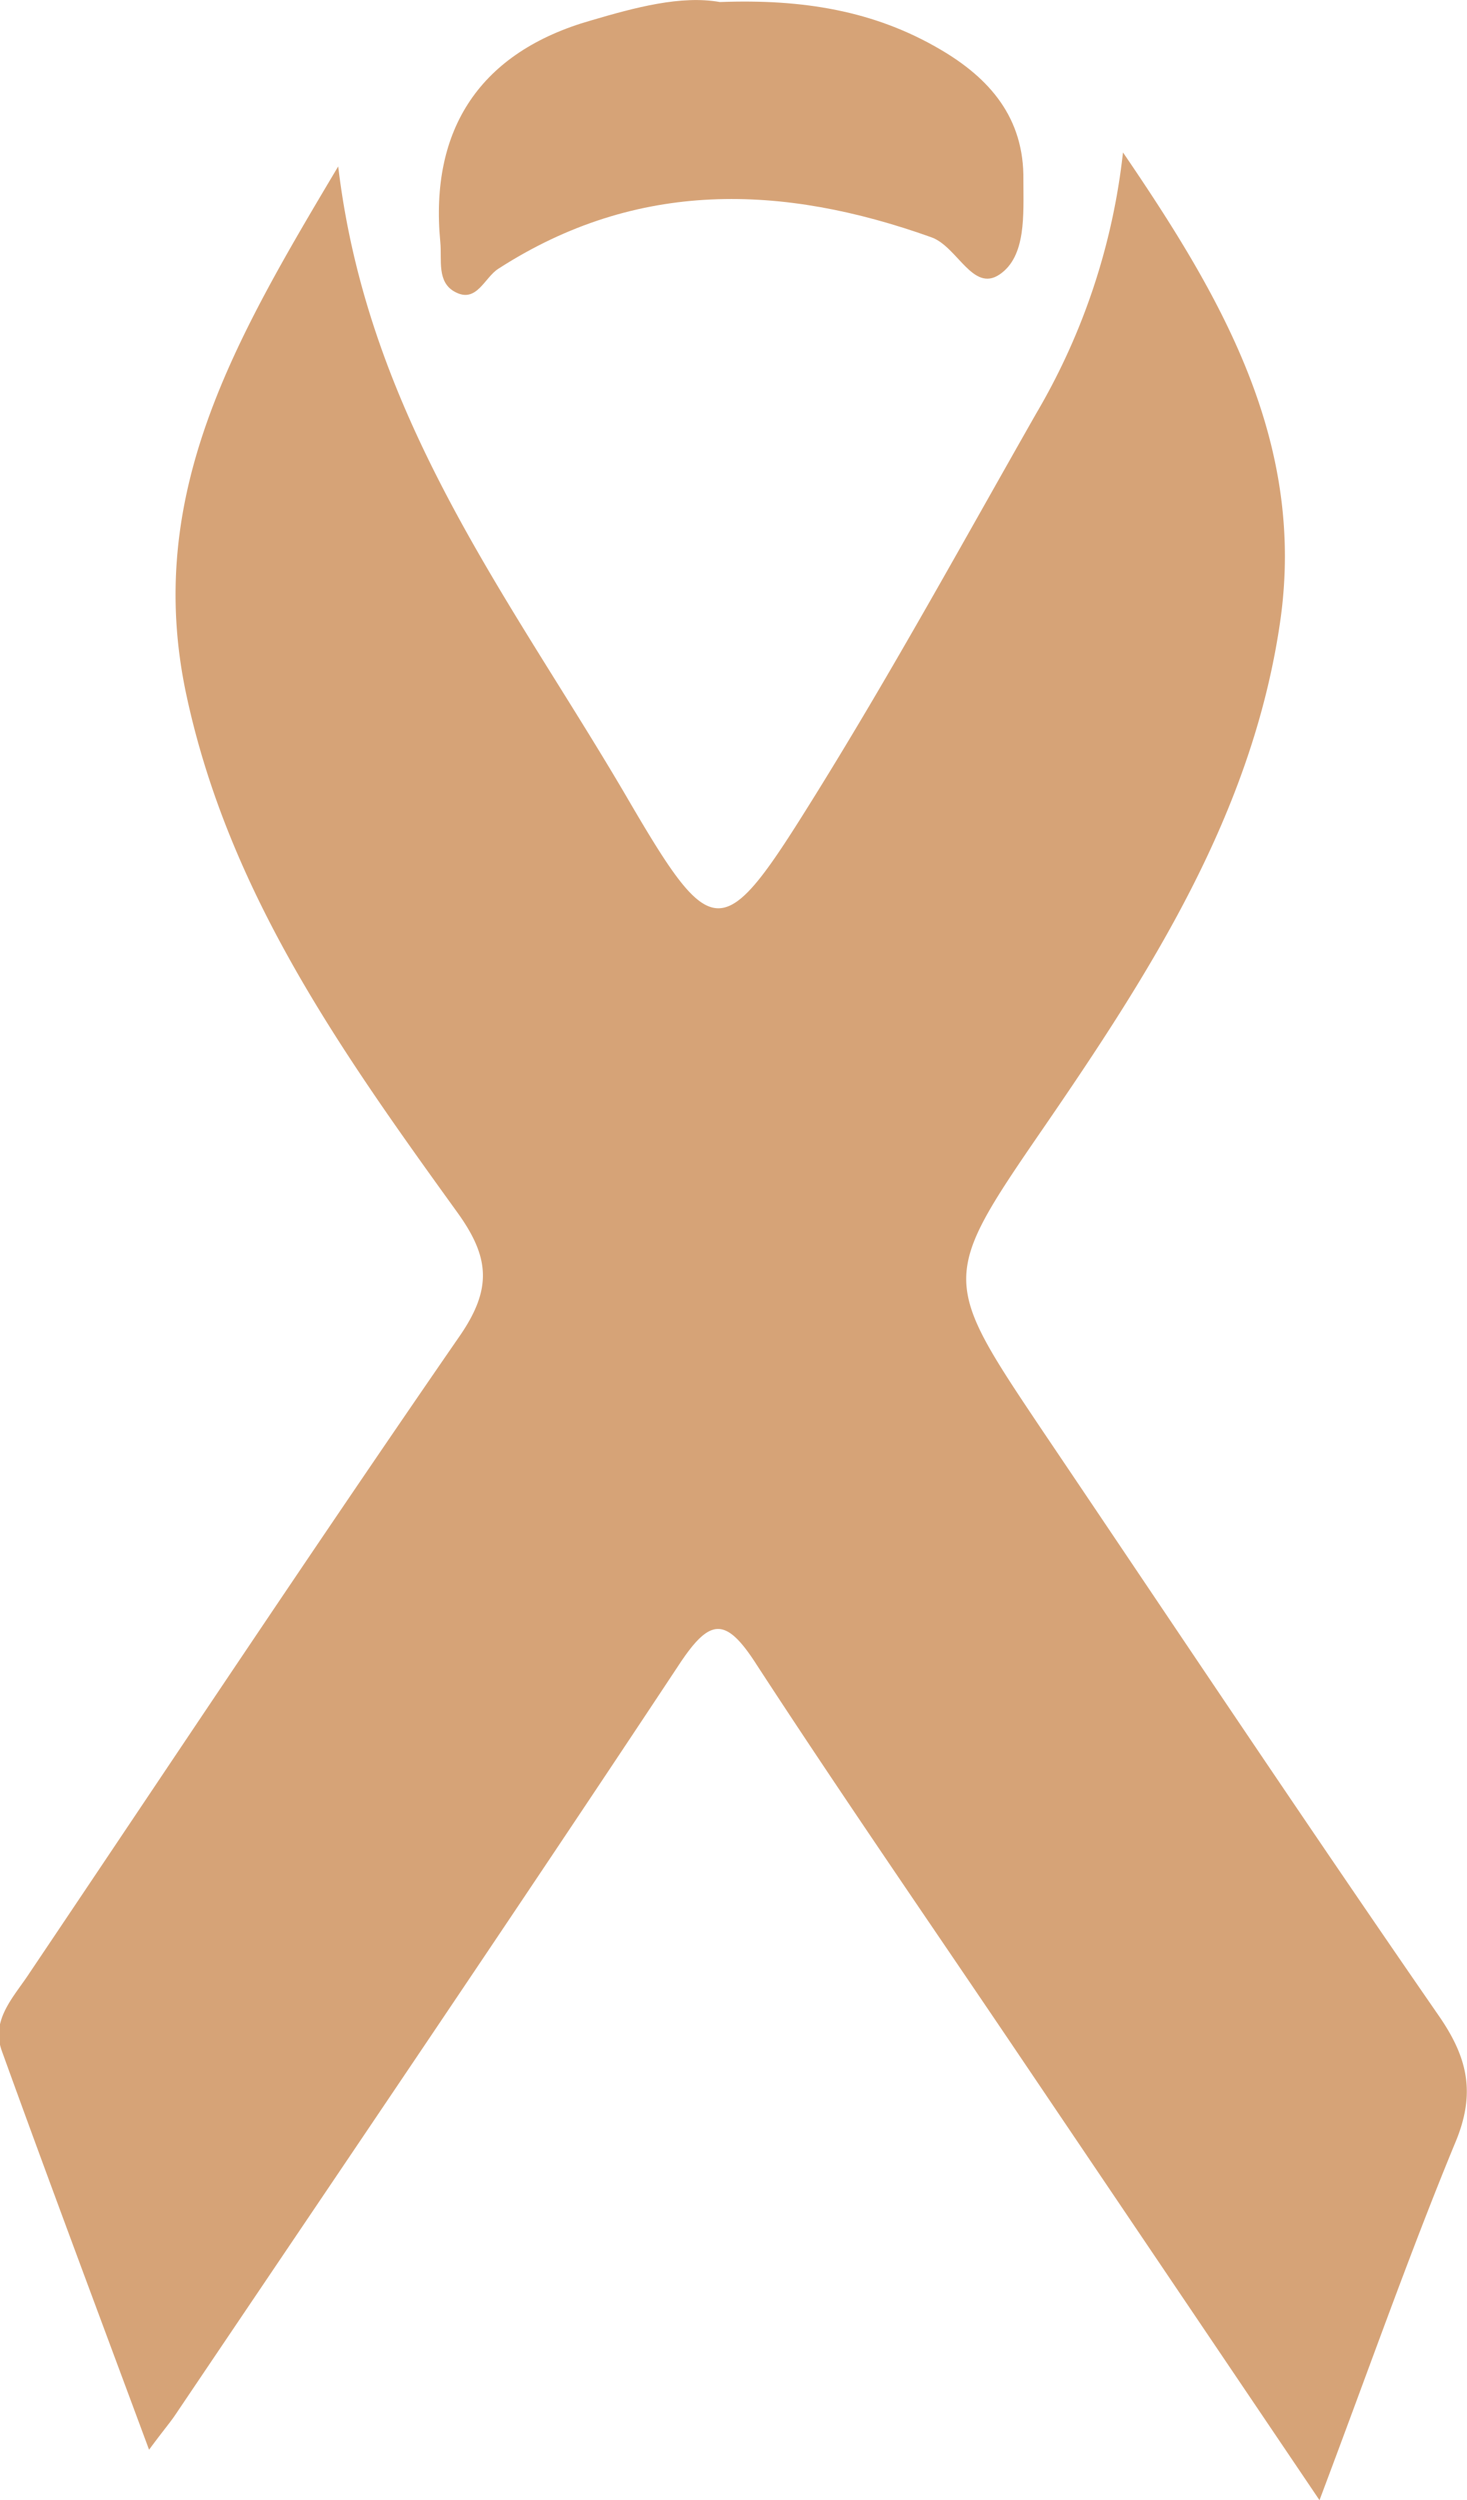
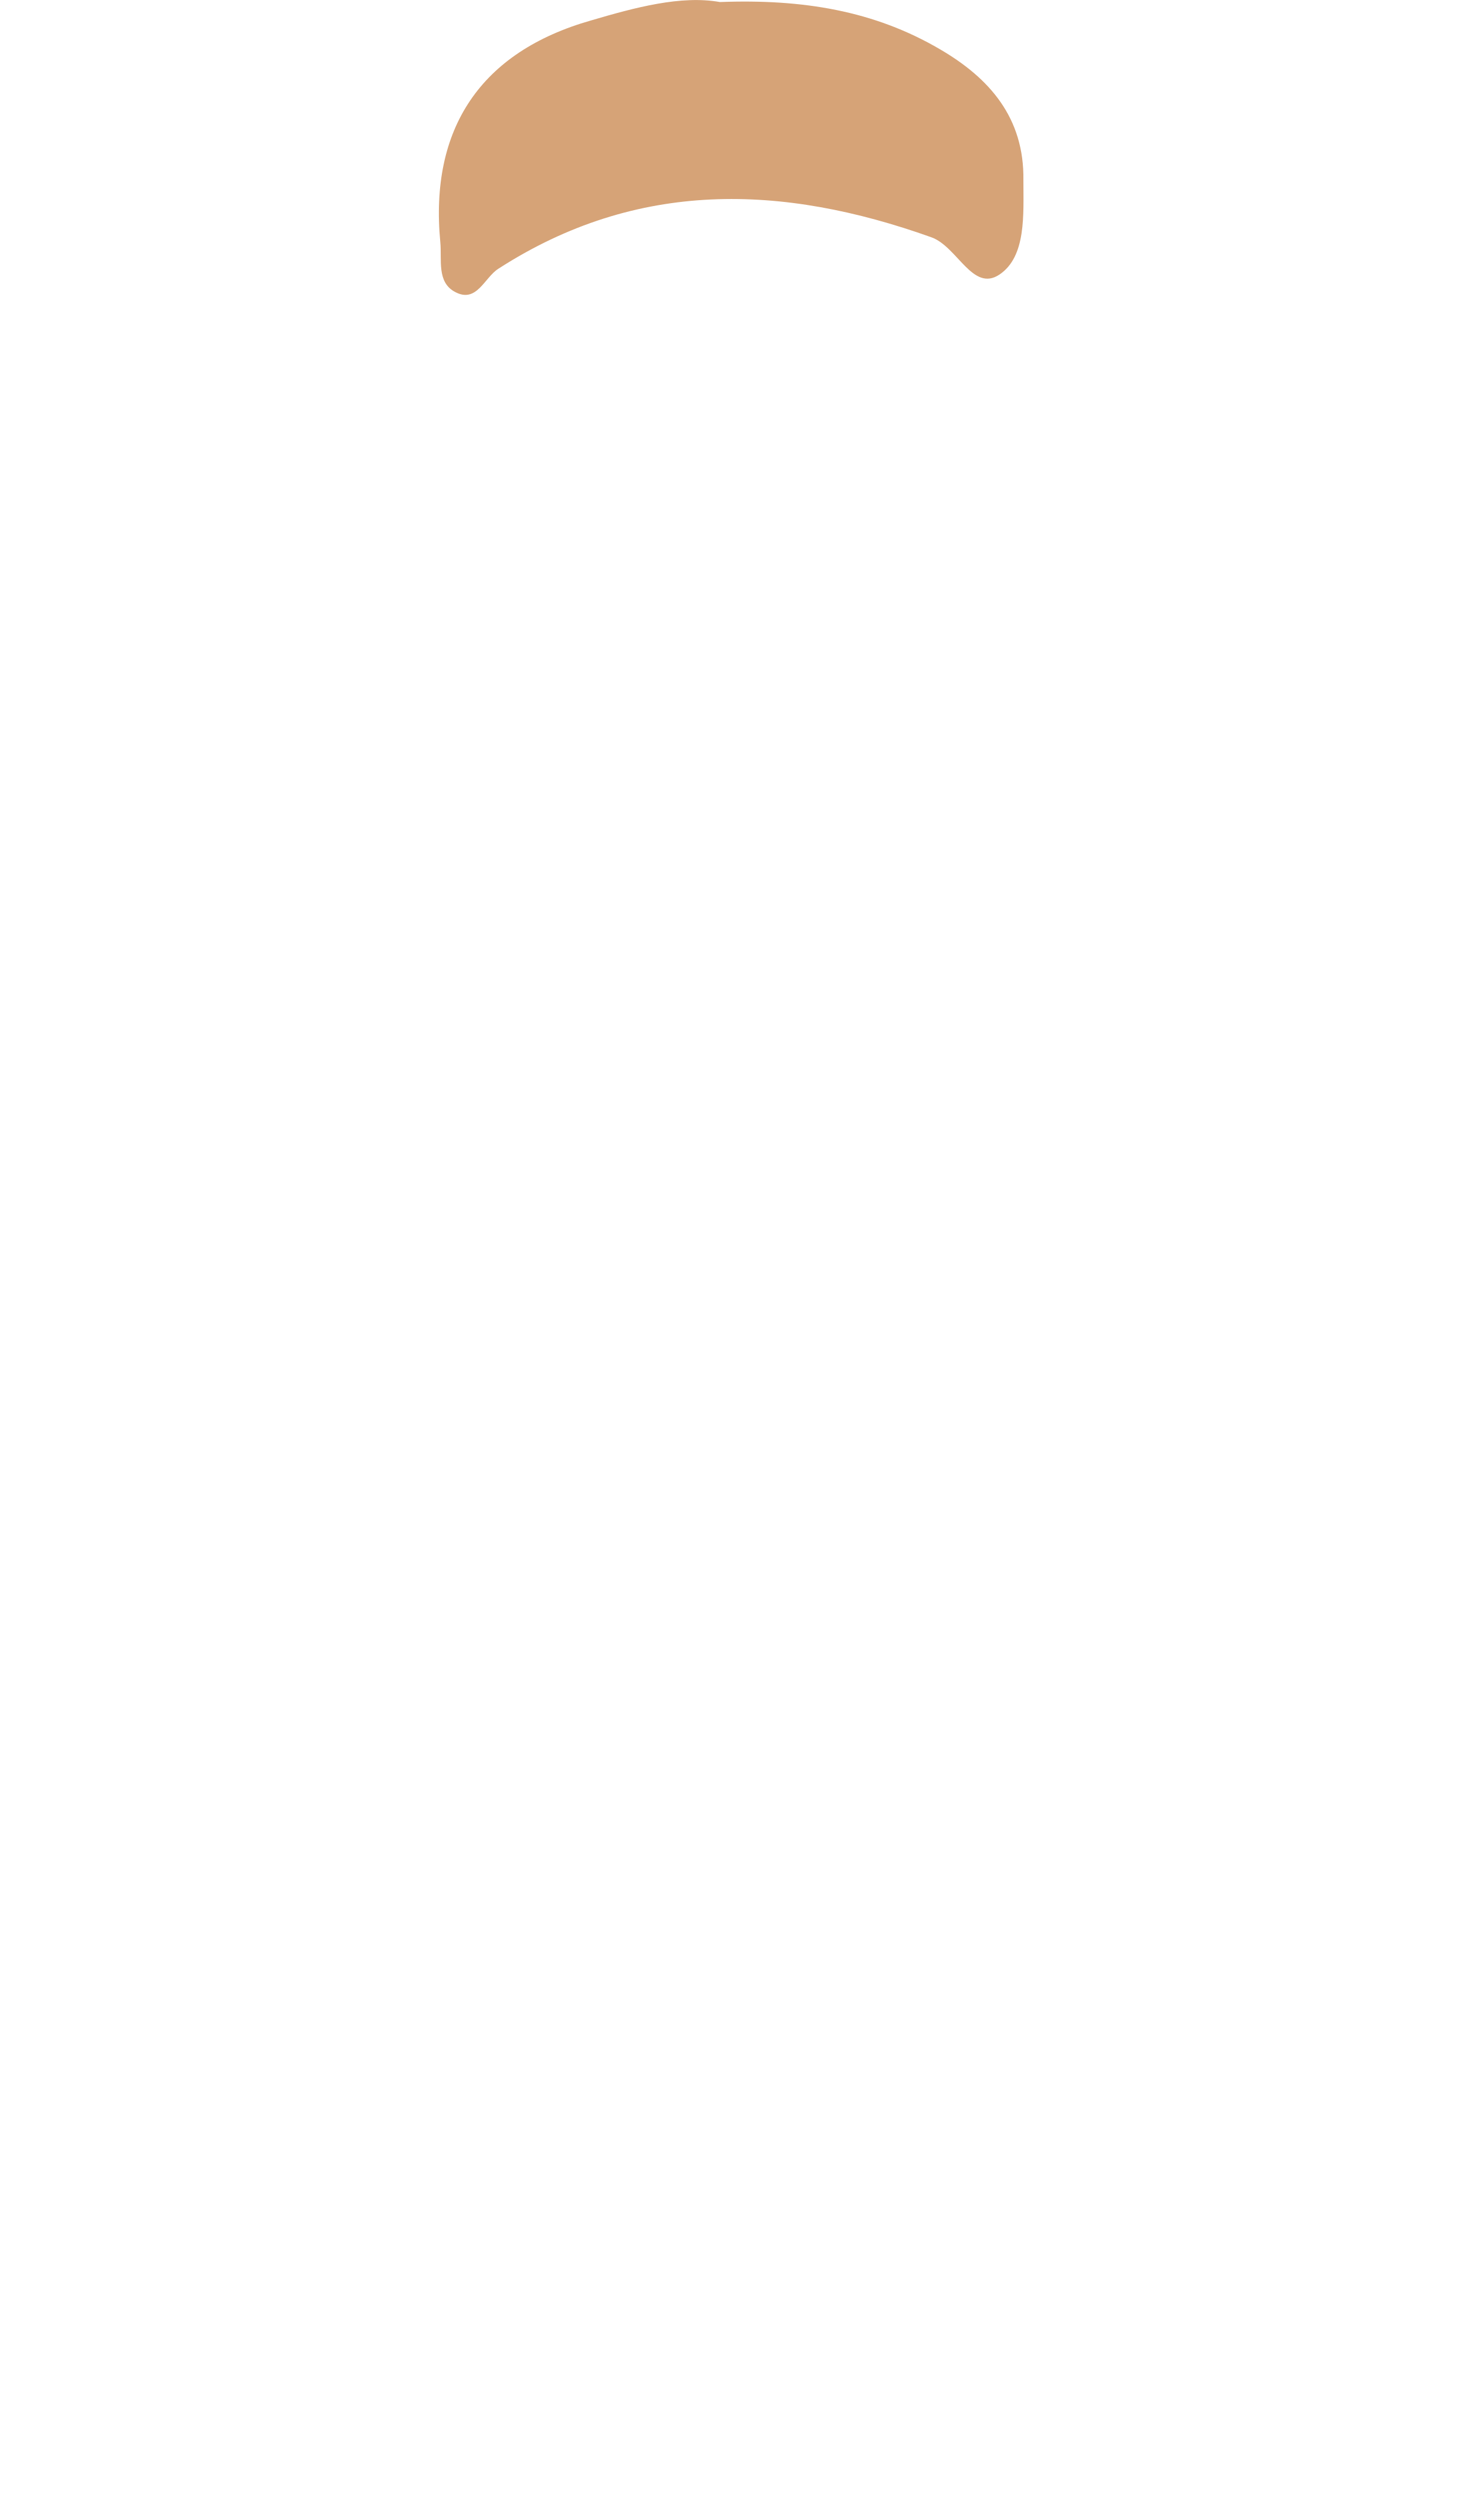
<svg xmlns="http://www.w3.org/2000/svg" viewBox="0 0 93.39 159.11">
  <defs>
    <style>.cls-1{fill:#d6a377;}</style>
  </defs>
  <g id="Layer_2" data-name="Layer 2">
    <g id="Layer_1-2" data-name="Layer 1">
-       <path class="cls-1" d="M84,159.11,65.18,131.24c-5.67-8.41-11.45-16.76-17-25.28-2-3.13-3-3-5,.05-10.56,15.95-21.31,31.78-32,47.64-.36.54-.77,1-1.69,2.25-3.27-8.81-6.37-17.07-9.37-25.37-.73-2,.78-3.46,1.78-5C11,112,20,98.44,29.28,85c2.06-3,1.9-5-.2-7.89C21.79,67,14.58,56.88,11.87,44.25,9.12,31.46,15,21.56,21.53,10.59c1.91,16.06,11,27.58,18.25,39.93,5.68,9.75,6.16,9.67,12.17,0,4.91-7.91,9.39-16.08,14-24.18A41.73,41.73,0,0,0,71.49,9.7c6.13,9,11.69,18.3,10,29.9-1.78,12.21-8.27,22.29-15.09,32.22-6.56,9.54-6.48,9.62,0,19.28C74.78,103.52,83.1,116,91.6,128.29c1.88,2.72,2.36,5,1,8.17C89.71,143.47,87.19,150.65,84,159.11Z" />
      <path class="cls-1" d="M45.83.13c5.3-.2,9.83.56,14,3,3.16,1.84,5.38,4.36,5.32,8.34,0,2.18.19,4.85-1.52,6s-2.68-1.78-4.34-2.37c-9.49-3.39-18.73-3.69-27.56,2-.9.57-1.38,2.22-2.76,1.48-1.18-.62-.83-2.06-.94-3.17-.69-7.23,2.57-12.11,9.6-14.11C40.45.47,43.36-.31,45.83.13Z" />
    </g>
  </g>
</svg>